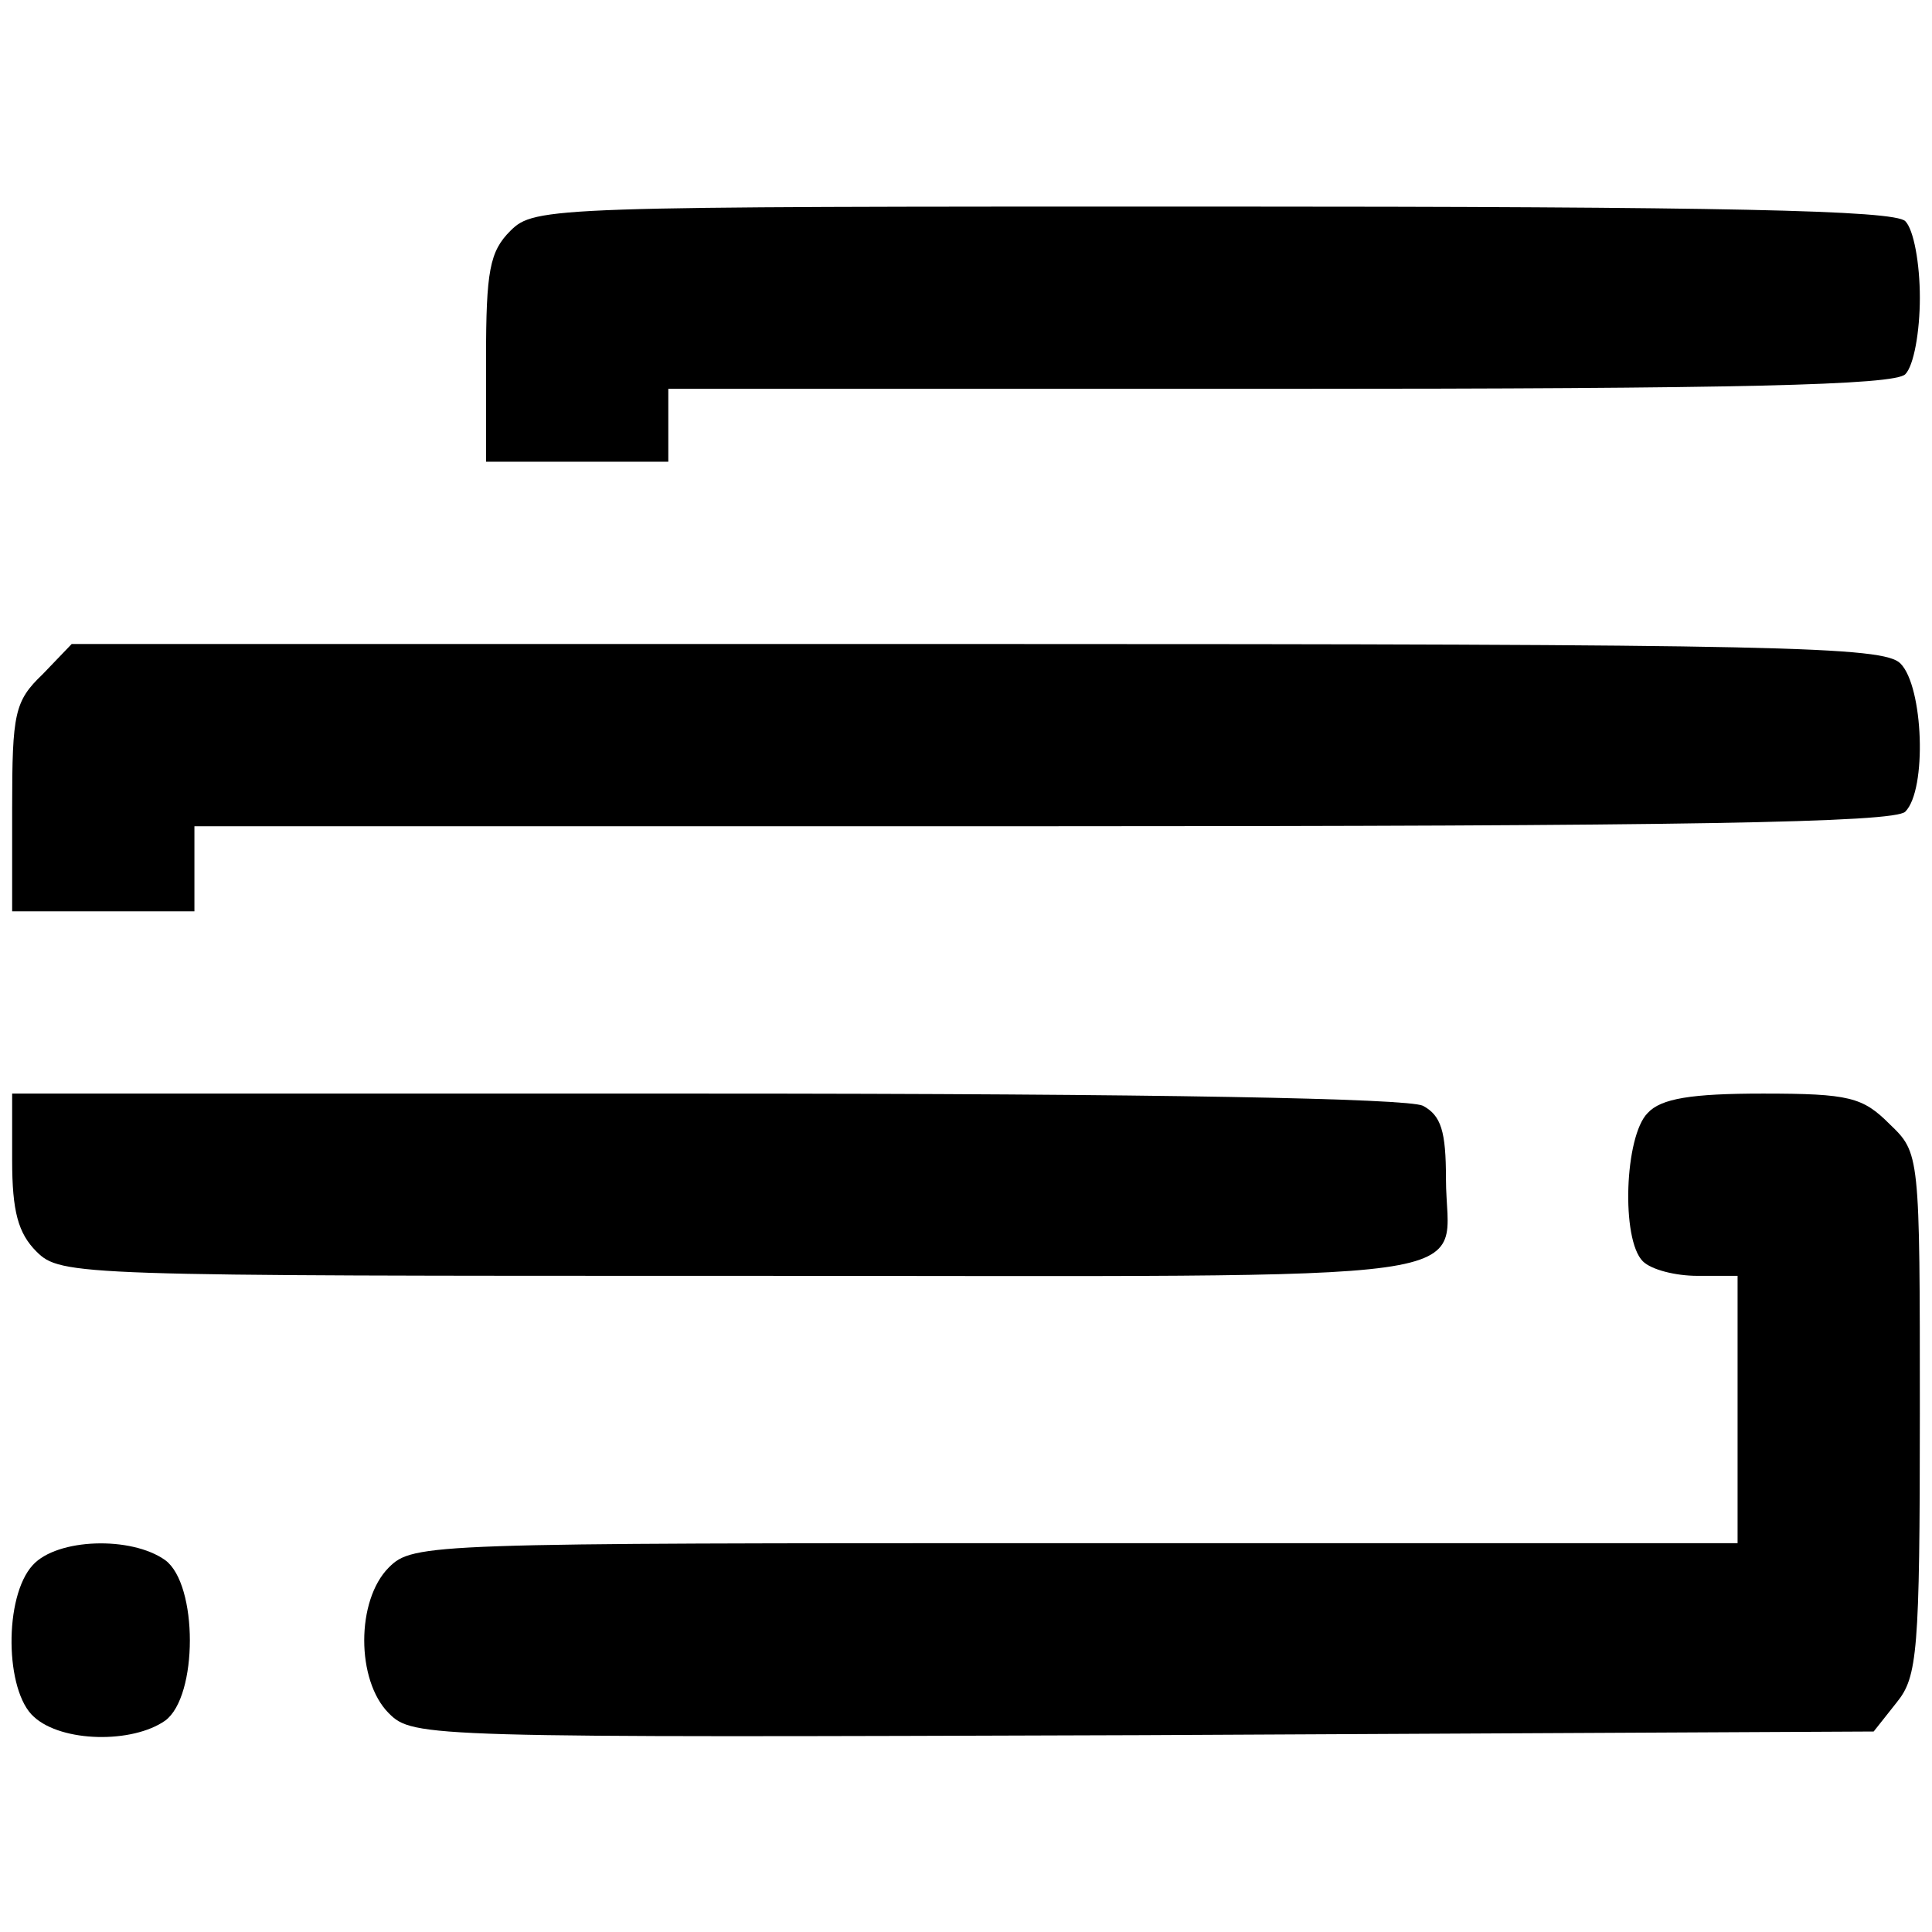
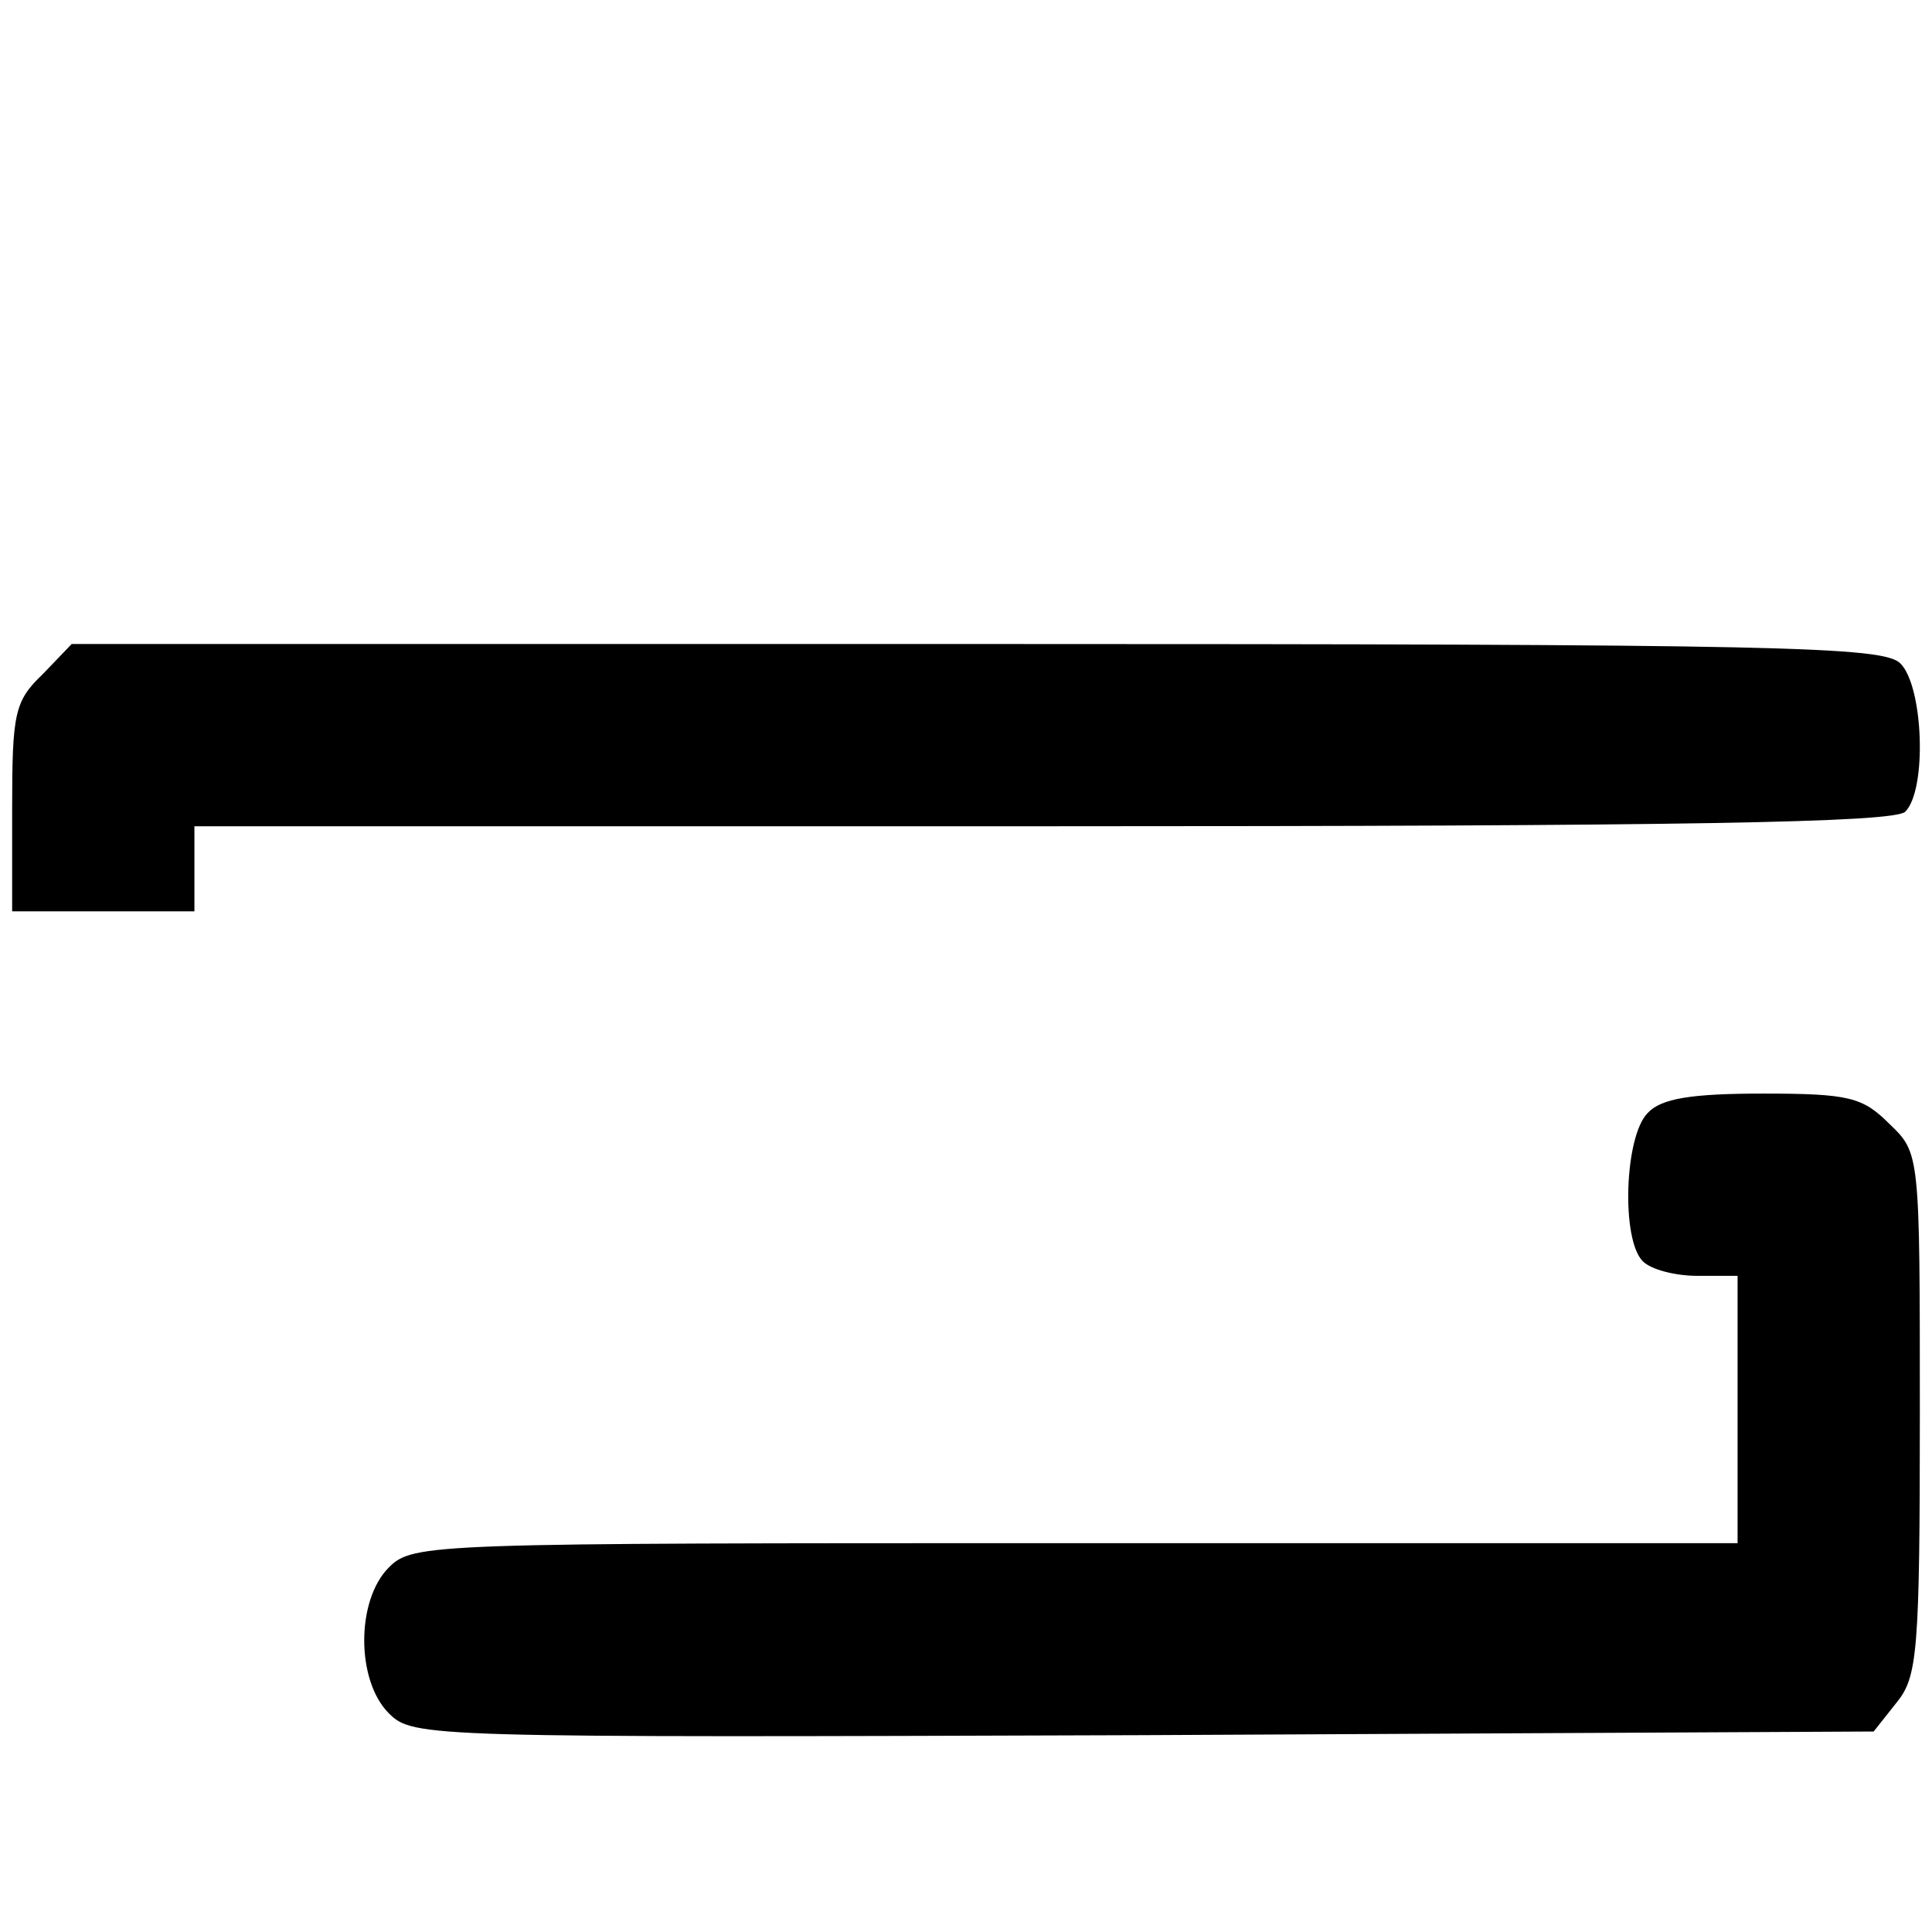
<svg xmlns="http://www.w3.org/2000/svg" version="1.0" width="159pt" height="159pt" viewBox="0 0 159 159" preserveAspectRatio="xMidYMid meet">
  <g transform="translate(0,159) scale(0.1,-0.1)" fill="#000000" stroke="none">
-     <path d="M420 1400 c-17 -17 -20 -33 -20 -105 l0 -85 75 0 75 0 0 30 0 30 503 0 c378 0 506 3 515 12 7 7 12 35 12 63 0 28 -5 56 -12 63 -9 9 -149 12 -570 12 -545 0 -558 0 -578 -20z" />
    <path d="M35 1035 c-23 -22 -25 -32 -25 -110 l0 -85 75 0 75 0 0 35 0 35 698 0 c530 0 701 3 710 12 18 18 15 103 -4 122 -14 14 -96 16 -760 16 l-745 0 -24 -25z" />
-     <path d="M10 635 c0 -42 5 -60 20 -75 20 -20 33 -20 584 -20 634 0 576 -8 576 80 0 39 -4 52 -19 60 -13 6 -216 10 -590 10 l-571 0 0 -55z" />
    <path d="M1356 674 c-19 -19 -22 -104 -4 -122 7 -7 27 -12 45 -12 l33 0 0 -110 0 -110 -545 0 c-532 0 -545 0 -565 -20 -27 -27 -27 -93 0 -120 20 -20 30 -20 621 -18 l601 3 19 24 c17 21 19 41 19 238 0 214 0 214 -25 238 -22 22 -33 25 -104 25 -59 0 -84 -4 -95 -16z" />
-     <path d="M27 302 c-24 -26 -23 -104 1 -125 23 -21 81 -22 108 -3 27 20 27 112 0 132 -28 20 -89 18 -109 -4z" />
  </g>
</svg>